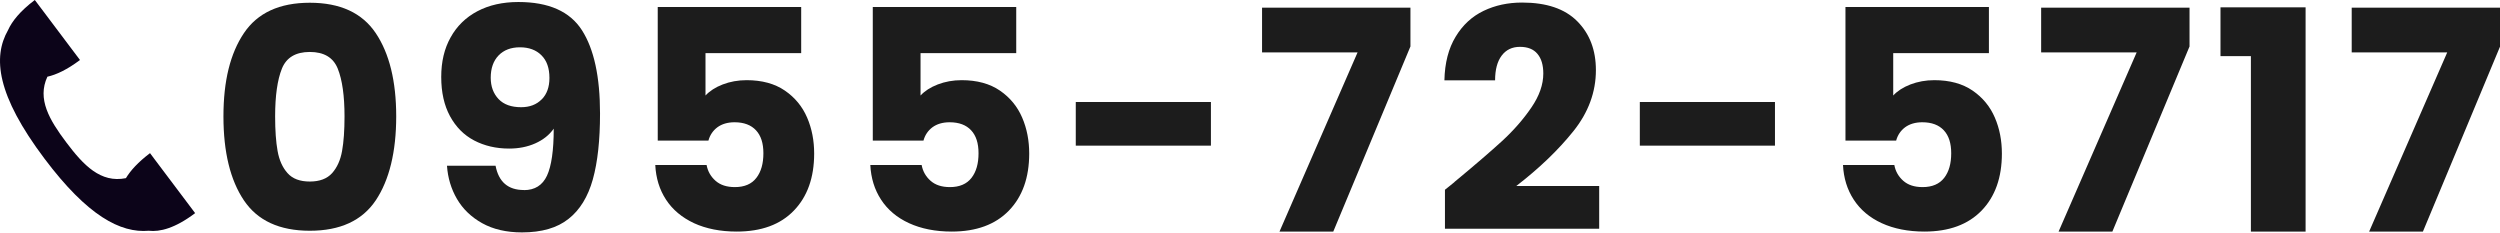
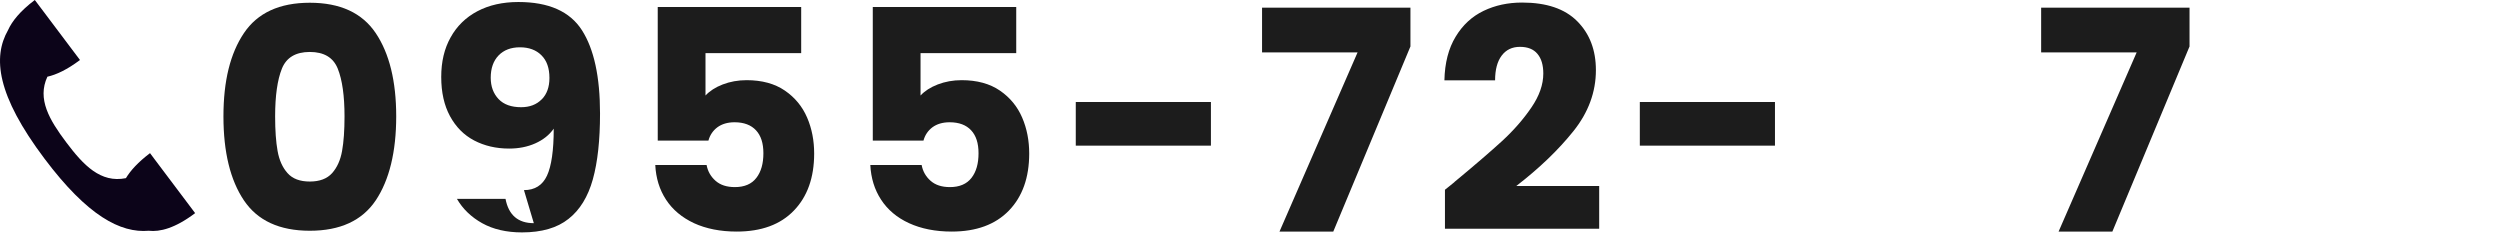
<svg xmlns="http://www.w3.org/2000/svg" id="_レイヤー_2" viewBox="0 0 273.78 25.47">
  <defs>
    <style>.cls-1{fill:#1c1c1c;}.cls-2{fill:#0c0419;}</style>
  </defs>
  <g id="_お問い合わせ">
    <path class="cls-1" d="M26.71,3.63c1.49-2.22,3.9-3.33,7.22-3.33s5.73,1.11,7.22,3.33,2.24,5.26,2.24,9.12-.75,6.96-2.24,9.19c-1.49,2.22-3.9,3.33-7.22,3.33s-5.73-1.11-7.22-3.33c-1.49-2.22-2.24-5.28-2.24-9.19s.75-6.9,2.24-9.12ZM36.99,7.52c-.49-1.22-1.51-1.83-3.06-1.83s-2.57.61-3.06,1.83c-.49,1.22-.74,2.97-.74,5.23,0,1.53.09,2.79.27,3.79.18,1,.54,1.81,1.09,2.42.55.62,1.36.92,2.44.92s1.89-.31,2.44-.92c.55-.62.91-1.42,1.09-2.42.18-1,.27-2.26.27-3.79,0-2.26-.25-4.01-.74-5.23Z" />
-     <path class="cls-1" d="M57.38,20.82c1.19,0,2.03-.53,2.52-1.58.49-1.05.74-2.77.74-5.15-.49.7-1.17,1.23-2.02,1.61-.85.38-1.81.57-2.86.57-1.44,0-2.71-.3-3.84-.89-1.12-.59-2-1.48-2.64-2.66s-.96-2.61-.96-4.29.34-3.11,1.03-4.34c.68-1.23,1.66-2.19,2.93-2.86,1.27-.67,2.76-1.01,4.49-1.01,3.32,0,5.64,1.03,6.96,3.09,1.32,2.06,1.98,5.1,1.98,9.12,0,2.92-.26,5.32-.79,7.22-.53,1.89-1.41,3.34-2.66,4.32-1.24.99-2.94,1.48-5.1,1.48-1.7,0-3.16-.34-4.36-1.01-1.2-.67-2.12-1.56-2.76-2.66s-1-2.31-1.09-3.63h5.32c.34,1.77,1.37,2.66,3.1,2.66ZM59.33,10.88c.56-.57.84-1.35.84-2.34,0-1.08-.29-1.91-.88-2.49-.58-.58-1.37-.87-2.35-.87s-1.77.3-2.34.89c-.57.59-.86,1.41-.86,2.44,0,.96.29,1.74.86,2.34.57.6,1.4.89,2.47.89.94,0,1.69-.29,2.25-.86Z" />
+     <path class="cls-1" d="M57.38,20.82c1.19,0,2.03-.53,2.52-1.58.49-1.05.74-2.77.74-5.15-.49.7-1.17,1.23-2.02,1.61-.85.38-1.81.57-2.86.57-1.44,0-2.71-.3-3.84-.89-1.12-.59-2-1.48-2.64-2.66s-.96-2.61-.96-4.29.34-3.11,1.03-4.34c.68-1.23,1.66-2.19,2.93-2.86,1.27-.67,2.76-1.01,4.49-1.01,3.32,0,5.64,1.03,6.96,3.09,1.32,2.06,1.98,5.1,1.98,9.12,0,2.92-.26,5.32-.79,7.22-.53,1.89-1.41,3.34-2.66,4.32-1.24.99-2.94,1.48-5.1,1.48-1.7,0-3.16-.34-4.36-1.01-1.2-.67-2.12-1.56-2.76-2.66h5.32c.34,1.77,1.37,2.66,3.1,2.66ZM59.33,10.88c.56-.57.84-1.35.84-2.34,0-1.08-.29-1.91-.88-2.49-.58-.58-1.37-.87-2.35-.87s-1.77.3-2.34.89c-.57.59-.86,1.41-.86,2.44,0,.96.29,1.74.86,2.34.57.6,1.4.89,2.47.89.94,0,1.69-.29,2.25-.86Z" />
    <path class="cls-1" d="M87.76,5.82h-10.5v4.64c.45-.49,1.08-.9,1.88-1.21.81-.31,1.68-.47,2.62-.47,1.68,0,3.08.38,4.19,1.14s1.92,1.75,2.44,2.96c.52,1.21.77,2.52.77,3.94,0,2.62-.74,4.71-2.22,6.24-1.48,1.54-3.57,2.3-6.26,2.3-1.79,0-3.35-.31-4.68-.92-1.32-.62-2.34-1.47-3.06-2.57-.72-1.1-1.11-2.37-1.18-3.8h5.62c.13.7.46,1.27.98,1.73.52.46,1.22.69,2.12.69,1.05,0,1.84-.34,2.35-1.01.52-.67.77-1.57.77-2.69s-.27-1.94-.81-2.52c-.54-.58-1.32-.88-2.35-.88-.76,0-1.39.19-1.88.55-.49.37-.82.86-.98,1.46h-5.55V.77h15.71v5.05Z" />
    <path class="cls-1" d="M111.31,5.82h-10.5v4.64c.45-.49,1.08-.9,1.88-1.21.81-.31,1.68-.47,2.62-.47,1.68,0,3.08.38,4.19,1.14s1.92,1.75,2.44,2.96c.52,1.21.77,2.52.77,3.94,0,2.62-.74,4.71-2.22,6.24s-3.57,2.3-6.26,2.3c-1.79,0-3.35-.31-4.68-.92s-2.34-1.47-3.06-2.57c-.72-1.1-1.11-2.37-1.18-3.8h5.62c.13.7.46,1.27.98,1.73.52.46,1.22.69,2.12.69,1.05,0,1.84-.34,2.36-1.01.52-.67.77-1.57.77-2.69s-.27-1.94-.81-2.52c-.54-.58-1.32-.88-2.36-.88-.76,0-1.39.19-1.88.55-.49.37-.82.86-.98,1.46h-5.55V.77h15.71v5.05Z" />
    <path class="cls-1" d="M132.61,11.17v4.78h-14.8v-4.78h14.8Z" />
    <path class="cls-1" d="M154.45,5.11l-8.44,20.25h-5.89l8.55-19.62h-10.46V.84h16.25v4.27Z" />
    <path class="cls-1" d="M159.29,19.92c2.2-1.82,3.93-3.31,5.2-4.47,1.27-1.17,2.34-2.39,3.21-3.67.88-1.28,1.31-2.52,1.31-3.73,0-.92-.21-1.64-.64-2.15-.43-.52-1.07-.77-1.92-.77s-1.52.32-2,.96c-.48.64-.72,1.54-.72,2.71h-5.55c.04-1.91.45-3.5,1.23-4.78.77-1.28,1.79-2.22,3.06-2.83,1.27-.61,2.67-.91,4.22-.91,2.67,0,4.68.68,6.04,2.05,1.36,1.37,2.04,3.15,2.04,5.35,0,2.4-.82,4.63-2.46,6.68-1.64,2.05-3.72,4.05-6.26,6.01h9.08v4.68h-16.89v-4.27c.76-.61,1.11-.89,1.04-.84Z" />
    <path class="cls-1" d="M194.38,11.17v4.78h-14.8v-4.78h14.8Z" />
-     <path class="cls-1" d="M217.83,5.82h-10.5v4.64c.45-.49,1.08-.9,1.88-1.21.81-.31,1.68-.47,2.62-.47,1.68,0,3.08.38,4.19,1.14s1.92,1.75,2.44,2.96c.52,1.21.77,2.52.77,3.94,0,2.62-.74,4.71-2.22,6.24s-3.57,2.3-6.26,2.3c-1.79,0-3.35-.31-4.68-.92s-2.34-1.47-3.06-2.57c-.72-1.1-1.11-2.37-1.18-3.8h5.62c.13.7.46,1.27.98,1.73.52.46,1.22.69,2.12.69,1.05,0,1.84-.34,2.36-1.01.52-.67.77-1.57.77-2.69s-.27-1.94-.81-2.52c-.54-.58-1.32-.88-2.36-.88-.76,0-1.39.19-1.88.55-.49.37-.82.86-.98,1.46h-5.55V.77h15.71v5.05Z" />
    <path class="cls-1" d="M239.77,5.11l-8.44,20.25h-5.89l8.55-19.62h-10.46V.84h16.25v4.27Z" />
-     <path class="cls-1" d="M243.17,6.15V.8h9.32v24.56h-5.99V6.15h-3.33Z" />
-     <path class="cls-1" d="M273.78,5.11l-8.44,20.25h-5.89l8.55-19.62h-10.46V.84h16.25v4.27Z" />
    <path class="cls-2" d="M21.37,23.34l-.18-.24-4.32-5.74-.44-.59c-1.31.99-2.14,1.91-2.64,2.74-2.78.56-4.65-1.42-6.54-3.93-1.84-2.45-3.2-4.74-2.06-7.18.98-.22,2.16-.77,3.57-1.83l-.34-.45h0L3.89.1h0l-.08-.1C2.21,1.21,1.32,2.32.88,3.3c-1.69,2.97-1.24,7.12,3.99,14.07,4.71,6.27,8.33,8.17,11.42,7.9,1.21.14,2.87-.26,5.08-1.93Z" />
  </g>
</svg>